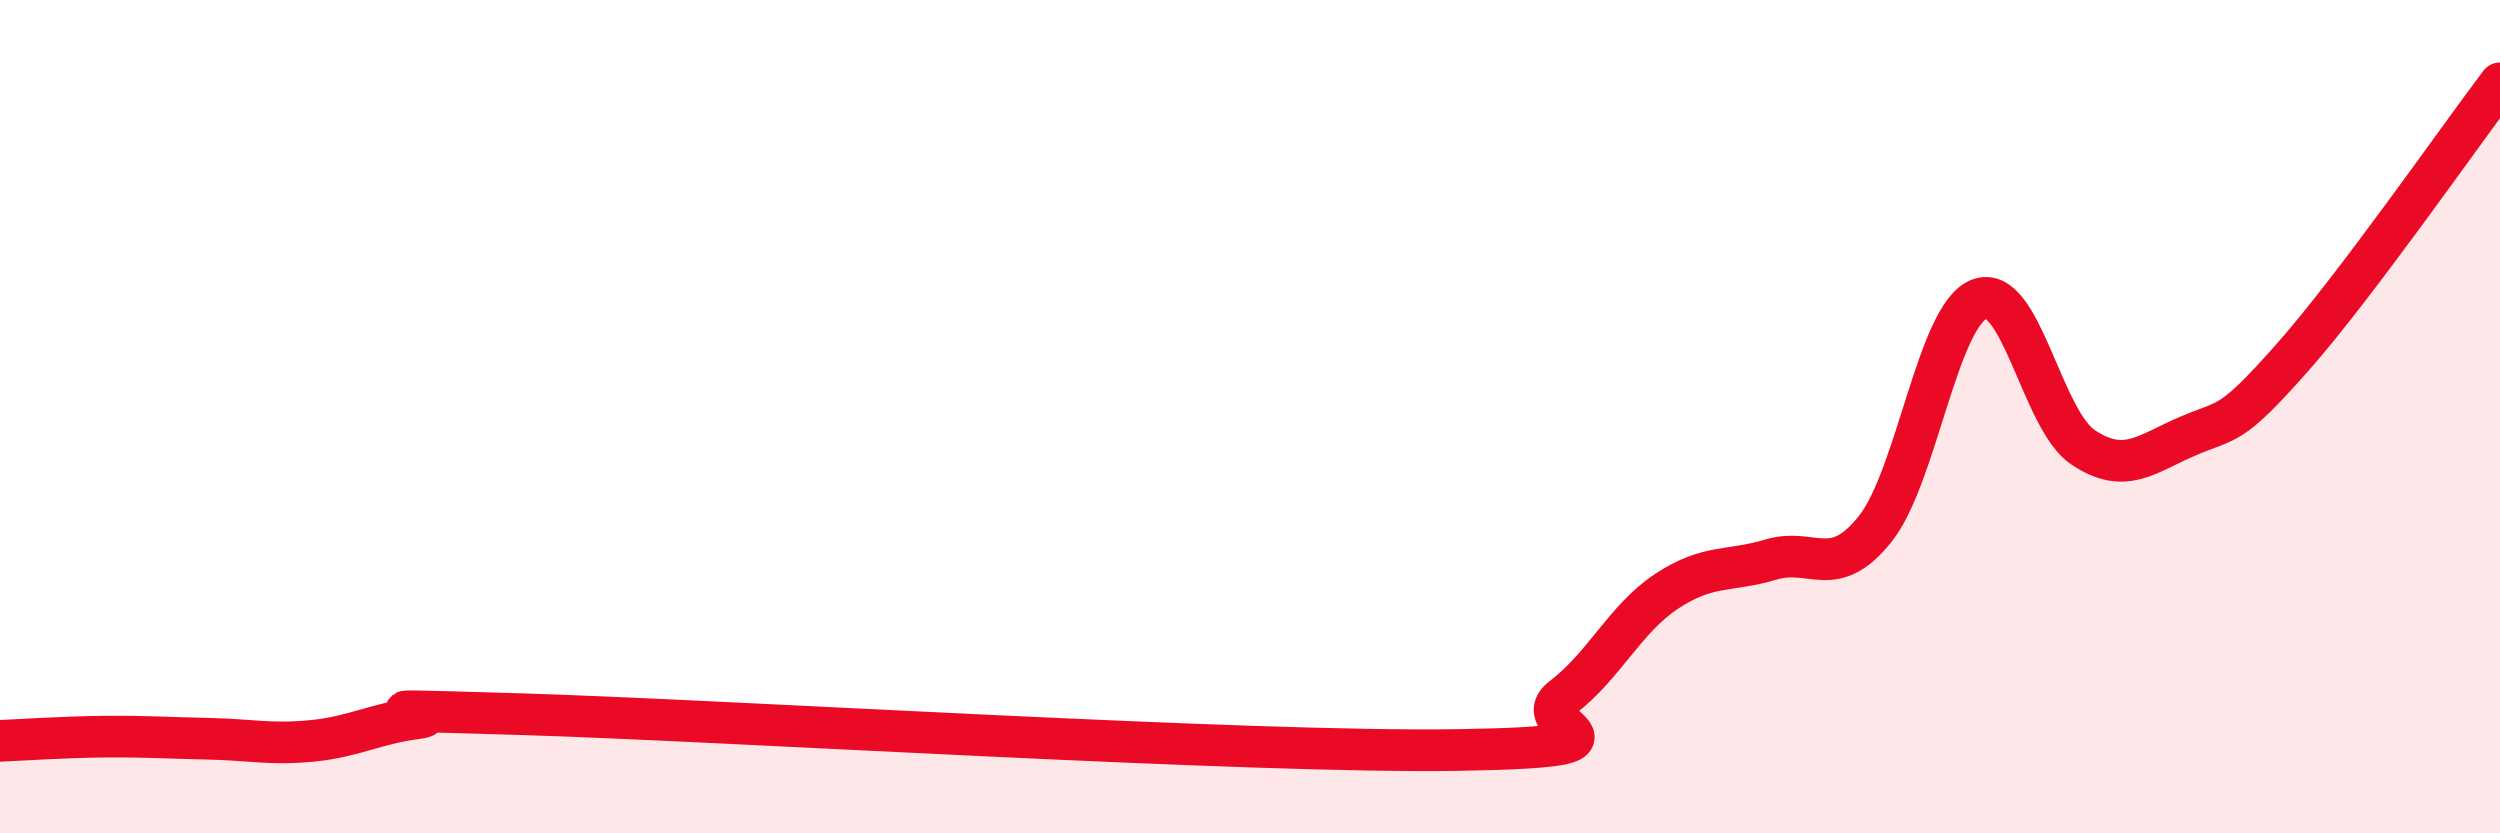
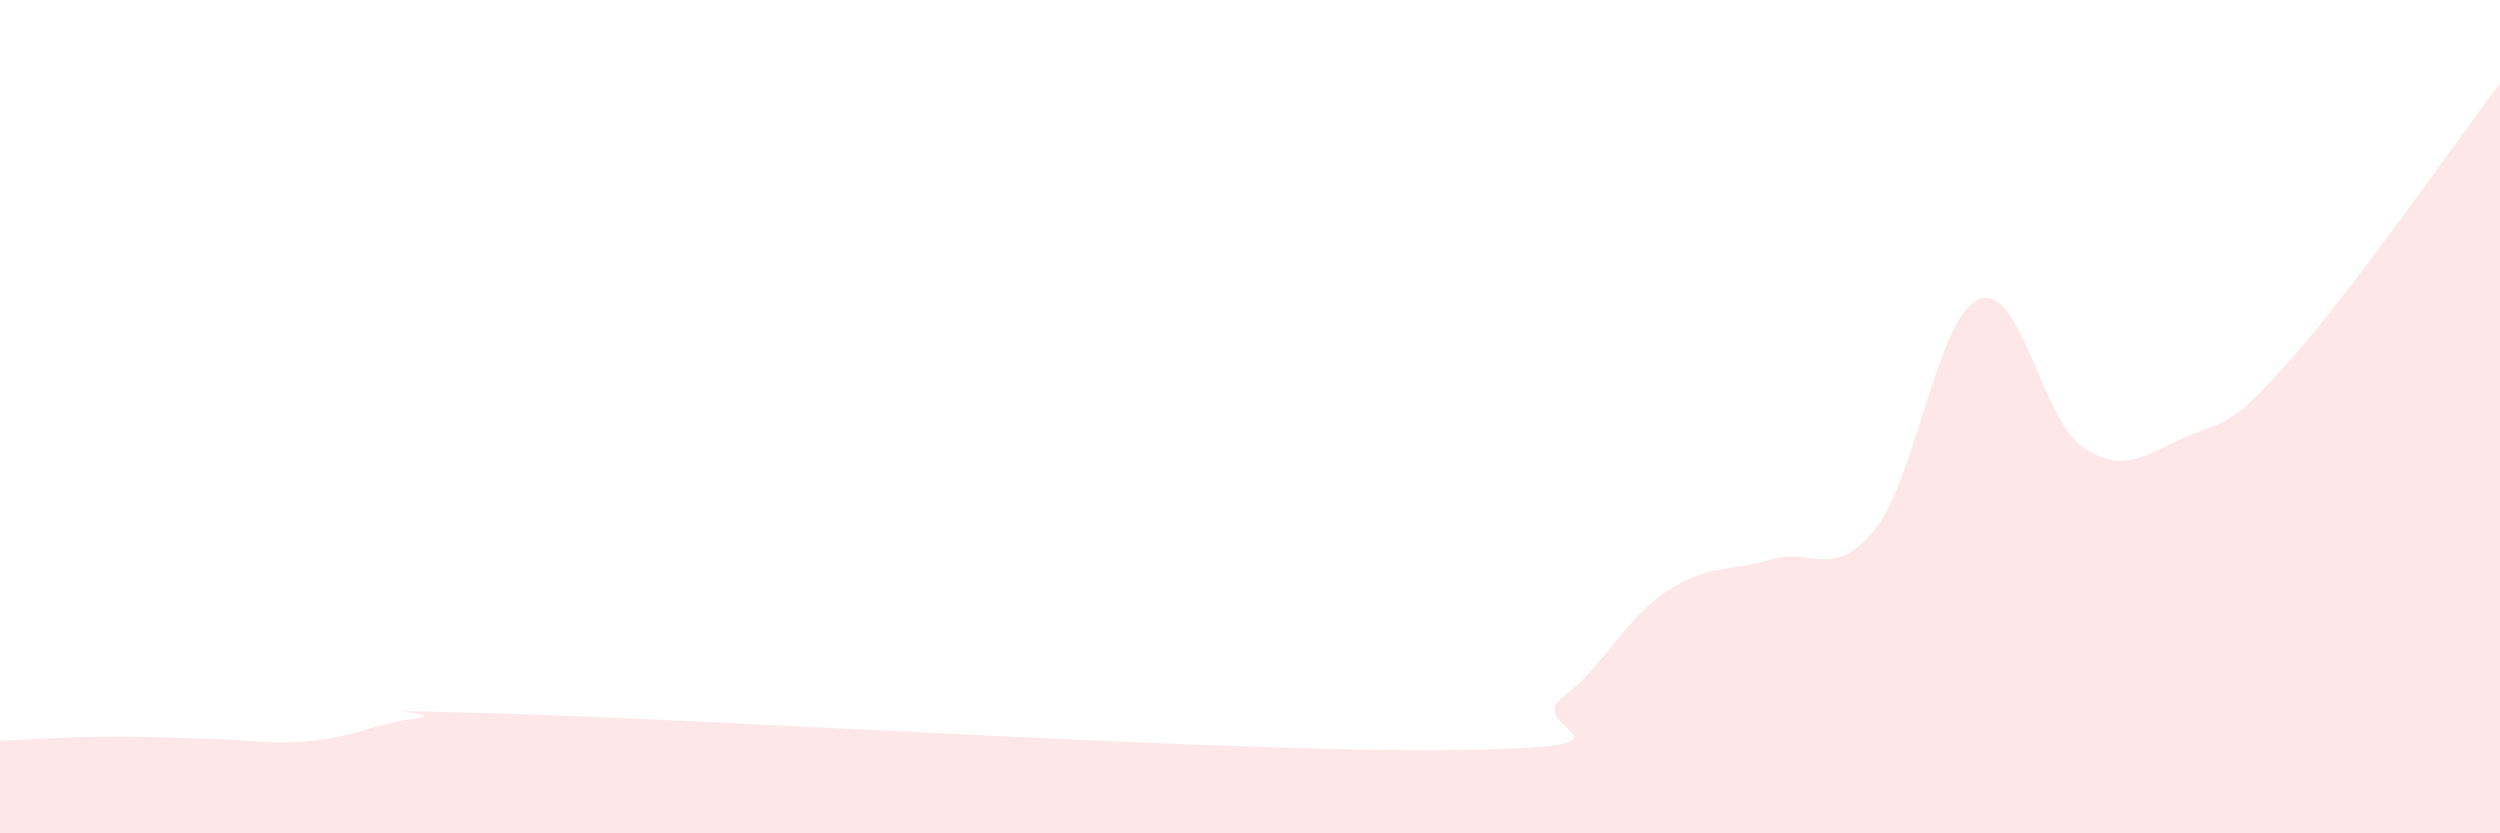
<svg xmlns="http://www.w3.org/2000/svg" width="60" height="20" viewBox="0 0 60 20">
  <path d="M 0,17.78 C 0.5,17.76 1.5,17.69 2.5,17.68 C 3.5,17.67 4,17.71 5,17.73 C 6,17.75 6.5,17.88 7.5,17.78 C 8.5,17.68 9,17.37 10,17.24 C 11,17.11 7.5,16.99 12.5,17.14 C 17.5,17.29 30,18.08 35,18 C 40,17.92 36.5,17.5 37.5,16.74 C 38.5,15.98 39,14.85 40,14.19 C 41,13.53 41.5,13.73 42.5,13.43 C 43.5,13.13 44,13.95 45,12.7 C 46,11.45 46.5,7.57 47.5,7.18 C 48.5,6.79 49,10.08 50,10.74 C 51,11.4 51.5,10.9 52.5,10.47 C 53.5,10.04 53.5,10.29 55,8.6 C 56.5,6.91 59,3.32 60,2L60 20L0 20Z" fill="#EB0A25" opacity="0.1" stroke-linecap="round" stroke-linejoin="round" />
-   <path d="M 0,17.78 C 0.5,17.76 1.5,17.69 2.5,17.68 C 3.5,17.67 4,17.71 5,17.73 C 6,17.75 6.5,17.88 7.5,17.78 C 8.5,17.68 9,17.37 10,17.24 C 11,17.11 7.5,16.99 12.5,17.14 C 17.5,17.29 30,18.08 35,18 C 40,17.92 36.5,17.5 37.5,16.74 C 38.5,15.98 39,14.85 40,14.19 C 41,13.53 41.5,13.73 42.5,13.43 C 43.5,13.13 44,13.95 45,12.7 C 46,11.45 46.5,7.57 47.5,7.18 C 48.5,6.79 49,10.08 50,10.74 C 51,11.4 51.5,10.9 52.5,10.47 C 53.5,10.04 53.5,10.29 55,8.6 C 56.5,6.91 59,3.32 60,2" stroke="#EB0A25" stroke-width="1" fill="none" stroke-linecap="round" stroke-linejoin="round" />
</svg>